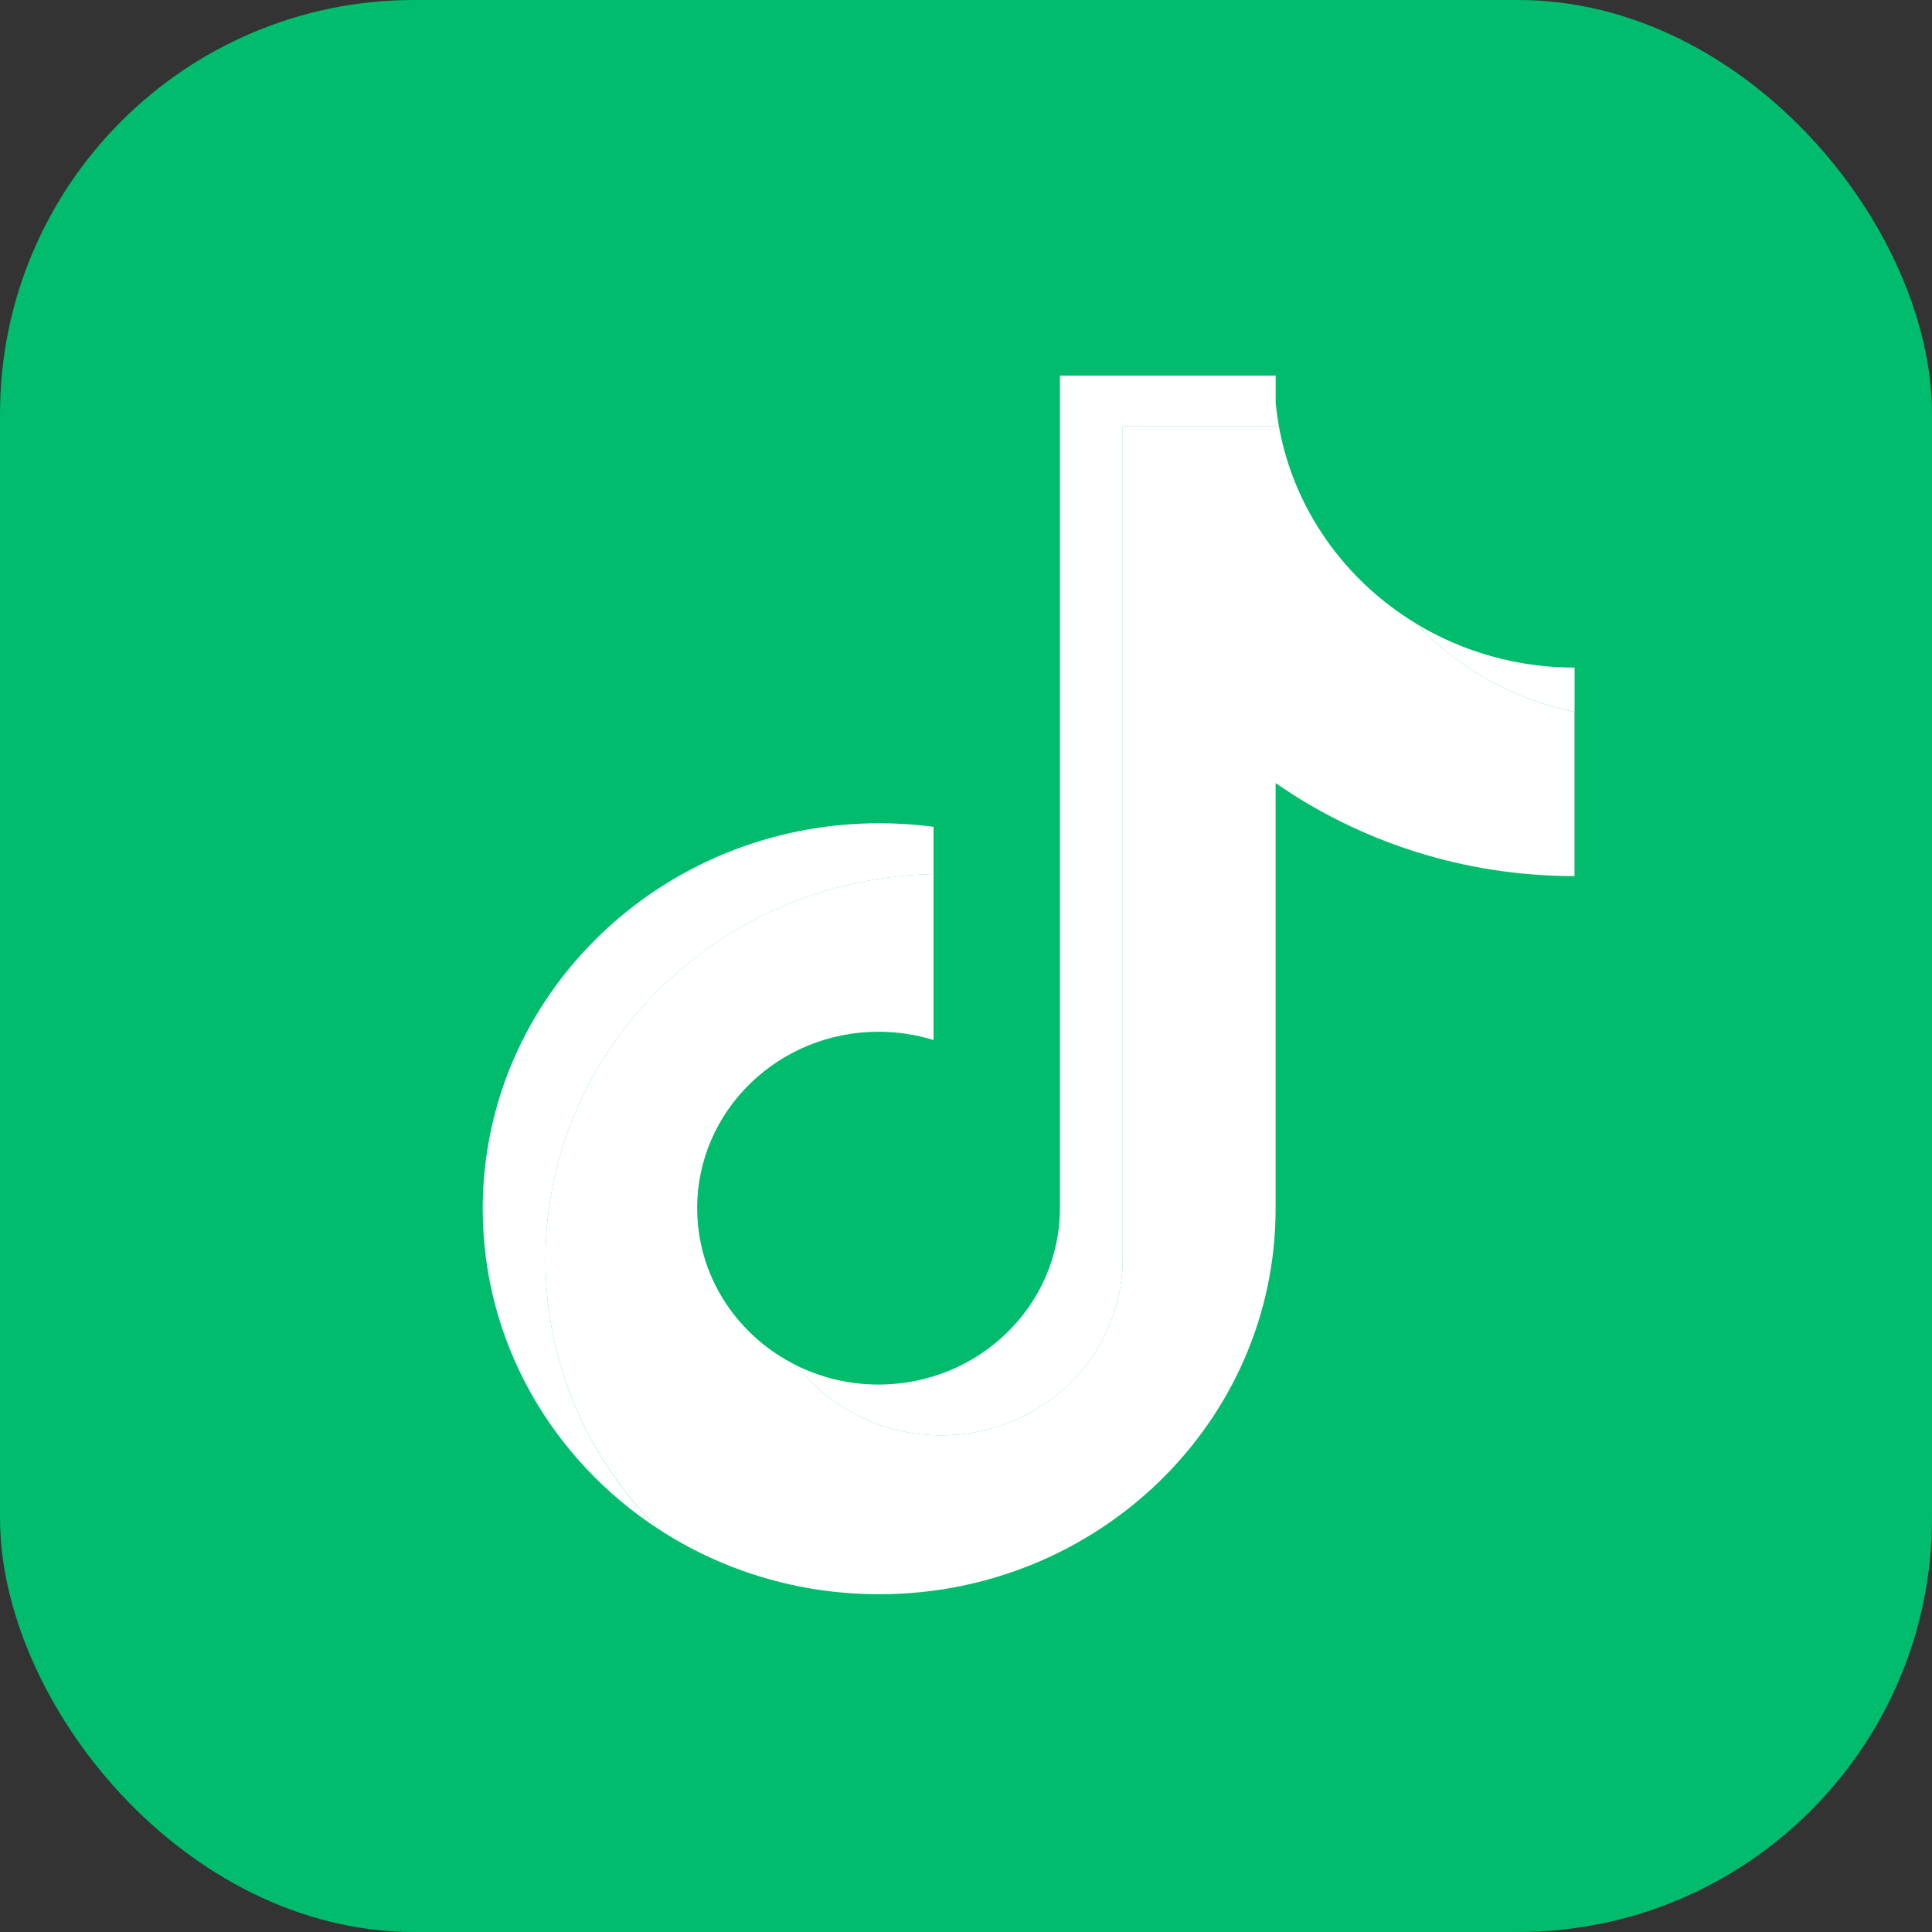
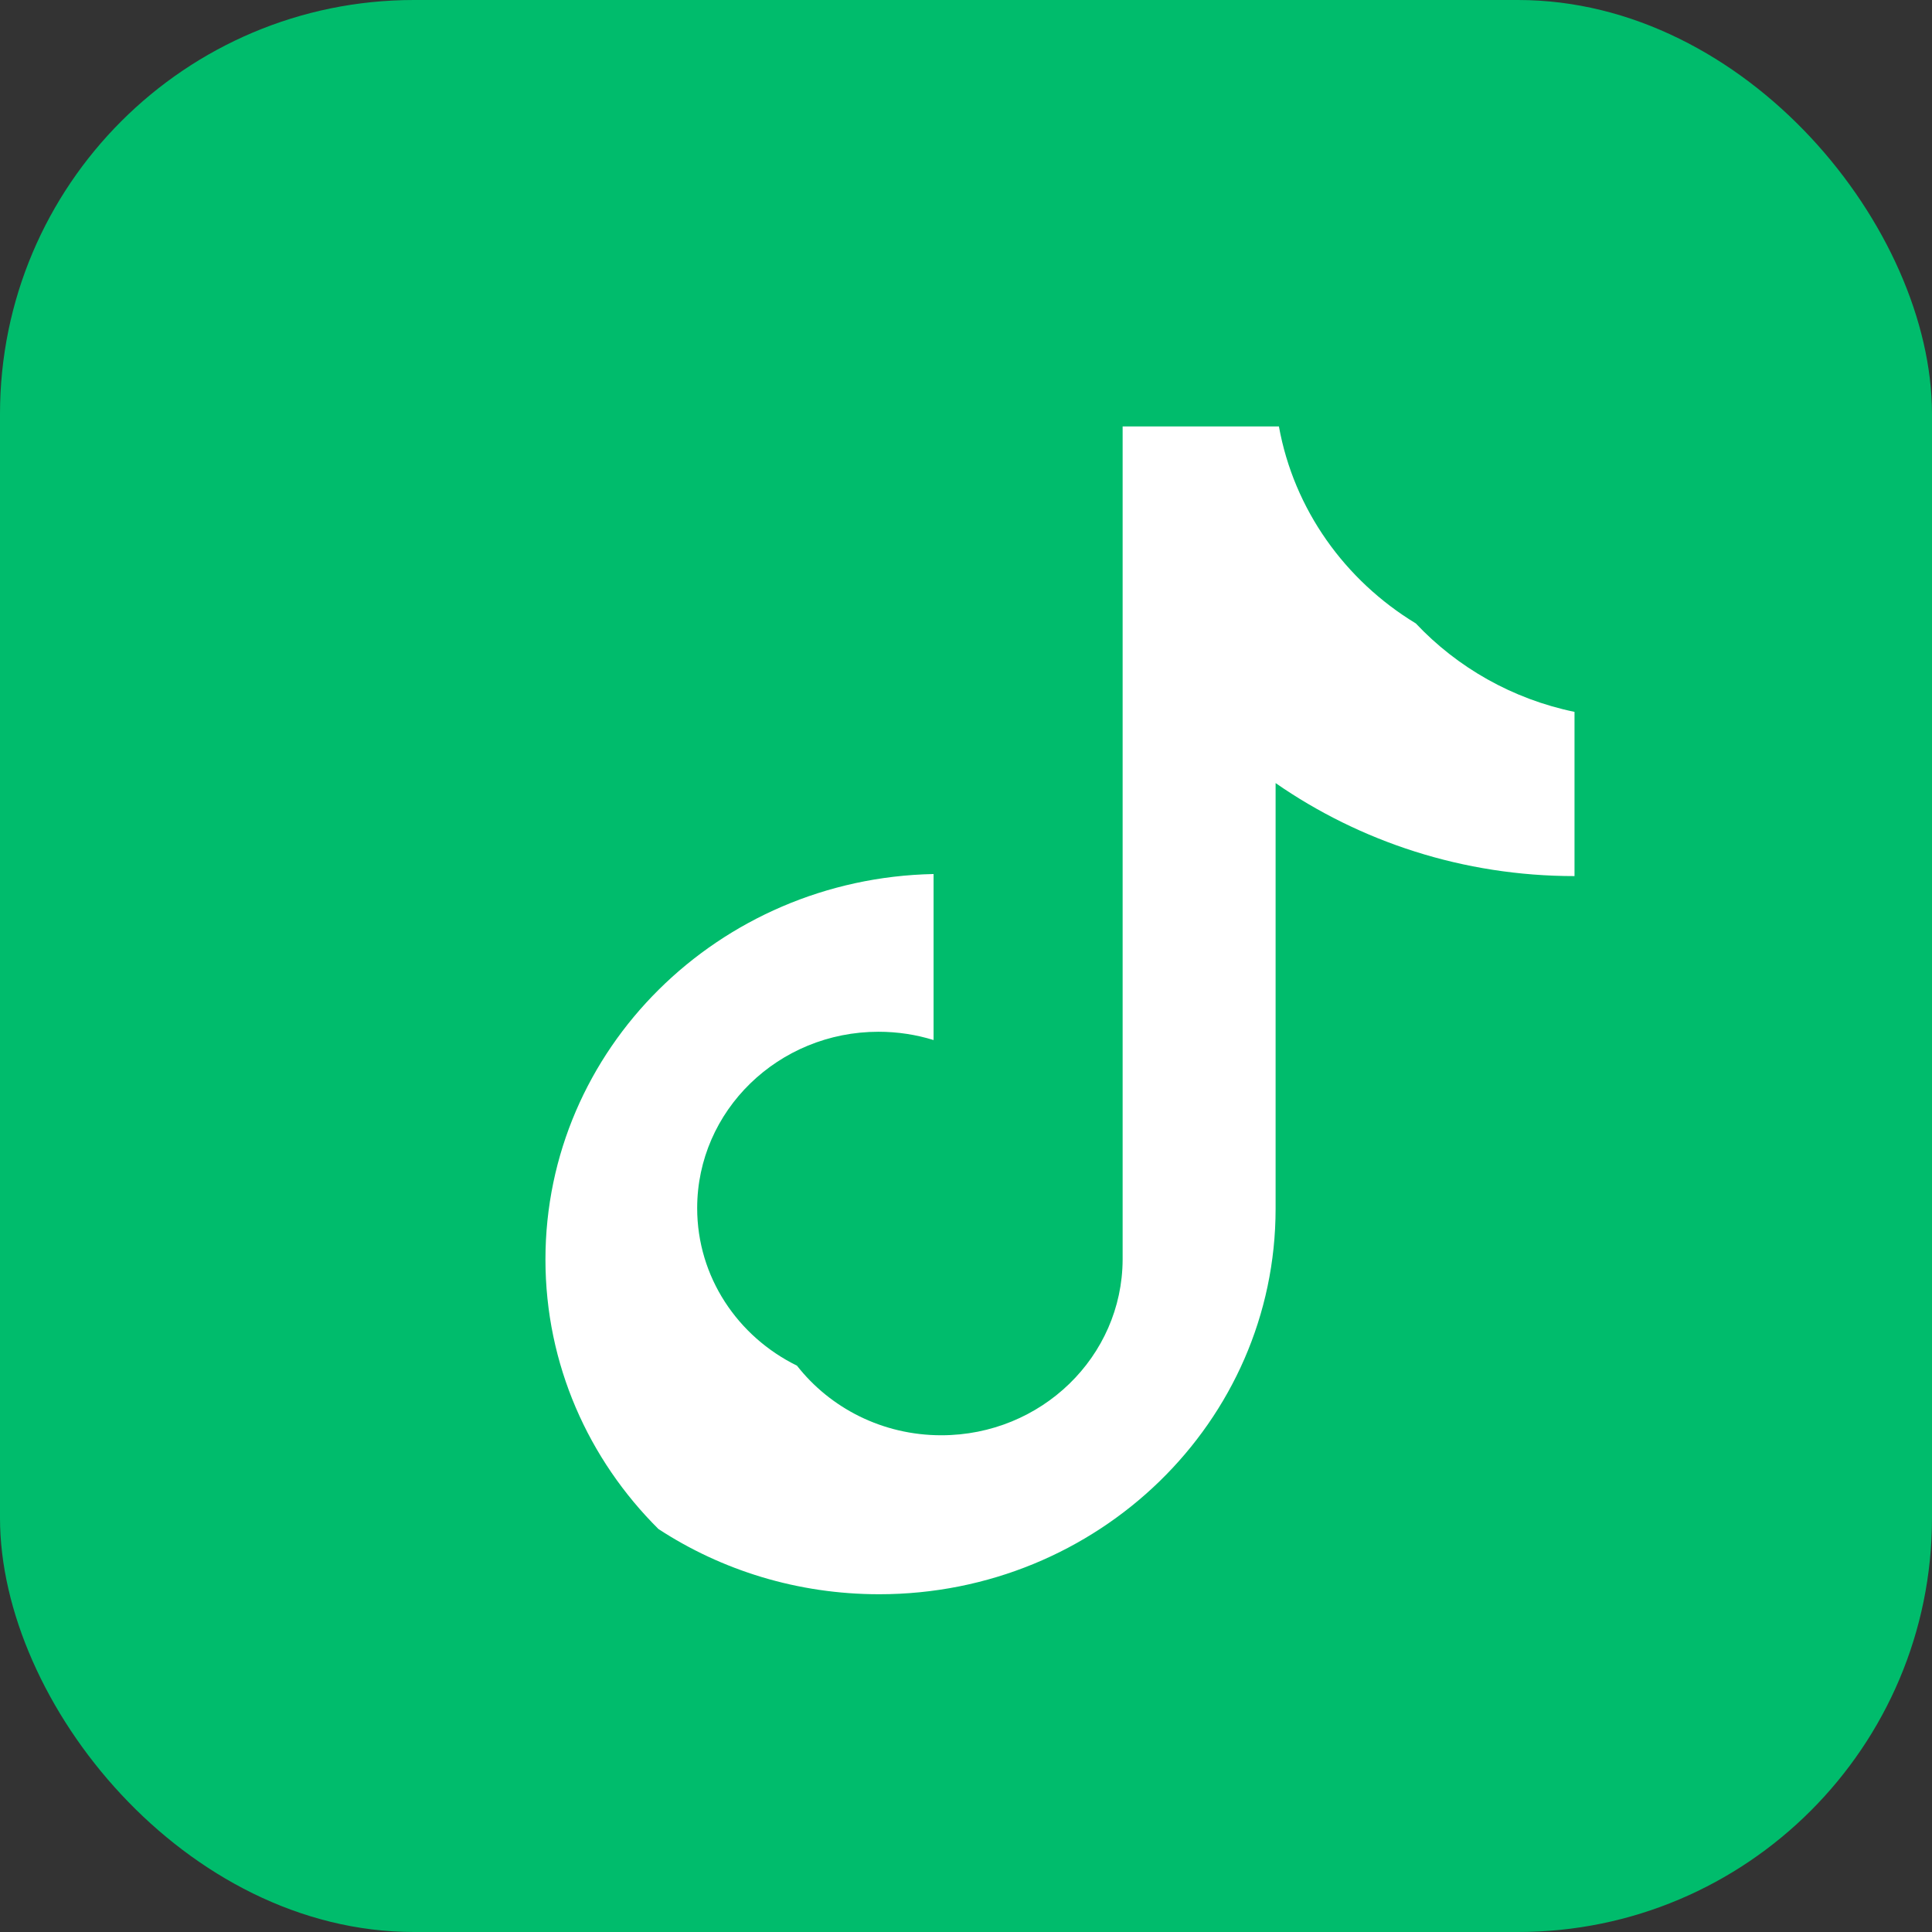
<svg xmlns="http://www.w3.org/2000/svg" width="28" height="28" viewBox="0 0 28 28" fill="none">
  <rect x="0" y="0" width="28" height="28" fill="#333333" stroke="none" />
  <rect width="28" height="28" rx="6" fill="#00BC6C" />
-   <path d="M19.397 12.085C20.618 12.934 22.114 13.433 23.729 13.433V10.41C23.423 10.41 23.118 10.379 22.819 10.317V12.697C21.204 12.697 19.709 12.198 18.487 11.349V17.518C18.487 20.604 15.915 23.105 12.742 23.105C11.557 23.105 10.457 22.757 9.543 22.16C10.586 23.198 12.041 23.841 13.651 23.841C16.825 23.841 19.397 21.34 19.397 18.254V12.085H19.397ZM20.519 9.035C19.895 8.372 19.486 7.515 19.397 6.568V6.18H18.535C18.752 7.383 19.492 8.412 20.519 9.035ZM11.55 19.792C11.201 19.348 11.013 18.804 11.014 18.245C11.014 16.833 12.19 15.689 13.642 15.689C13.913 15.689 14.181 15.729 14.439 15.809V12.718C14.138 12.678 13.834 12.661 13.53 12.667V15.073C13.272 14.993 13.003 14.953 12.732 14.953C11.281 14.953 10.104 16.097 10.104 17.509C10.104 18.507 10.692 19.371 11.55 19.792Z" fill="#00BC6C" />
  <path d="M18.487 11.349C19.709 12.197 21.204 12.697 22.819 12.697V10.317C21.918 10.131 21.119 9.672 20.519 9.035C19.492 8.412 18.752 7.383 18.535 6.18H16.27V18.254C16.265 19.661 15.091 20.801 13.642 20.801C12.788 20.801 12.03 20.405 11.55 19.792C10.692 19.371 10.104 18.507 10.104 17.509C10.104 16.098 11.281 14.953 12.732 14.953C13.01 14.953 13.278 14.995 13.53 15.073V12.667C10.412 12.73 7.905 15.207 7.905 18.254C7.905 19.774 8.53 21.153 9.543 22.16C10.457 22.757 11.557 23.105 12.742 23.105C15.915 23.105 18.487 20.604 18.487 17.518V11.349L18.487 11.349Z" fill="white" />
-   <path d="M22.82 10.318V9.675C22.007 9.676 21.21 9.455 20.52 9.036C21.13 9.686 21.934 10.134 22.82 10.318V10.318ZM18.535 6.18C18.515 6.065 18.499 5.95 18.488 5.833V5.444H15.361V17.519C15.356 18.926 14.181 20.066 12.733 20.066C12.322 20.066 11.917 19.973 11.55 19.793C12.03 20.406 12.789 20.802 13.642 20.802C15.091 20.802 16.266 19.662 16.271 18.254V6.18H18.535V6.18ZM13.53 12.668V11.983C13.269 11.948 13.006 11.931 12.742 11.931C9.568 11.931 6.996 14.433 6.996 17.519C6.996 19.453 8.007 21.158 9.543 22.161C8.53 21.154 7.906 19.775 7.906 18.254C7.906 15.208 10.413 12.731 13.53 12.668Z" fill="white" />
</svg>